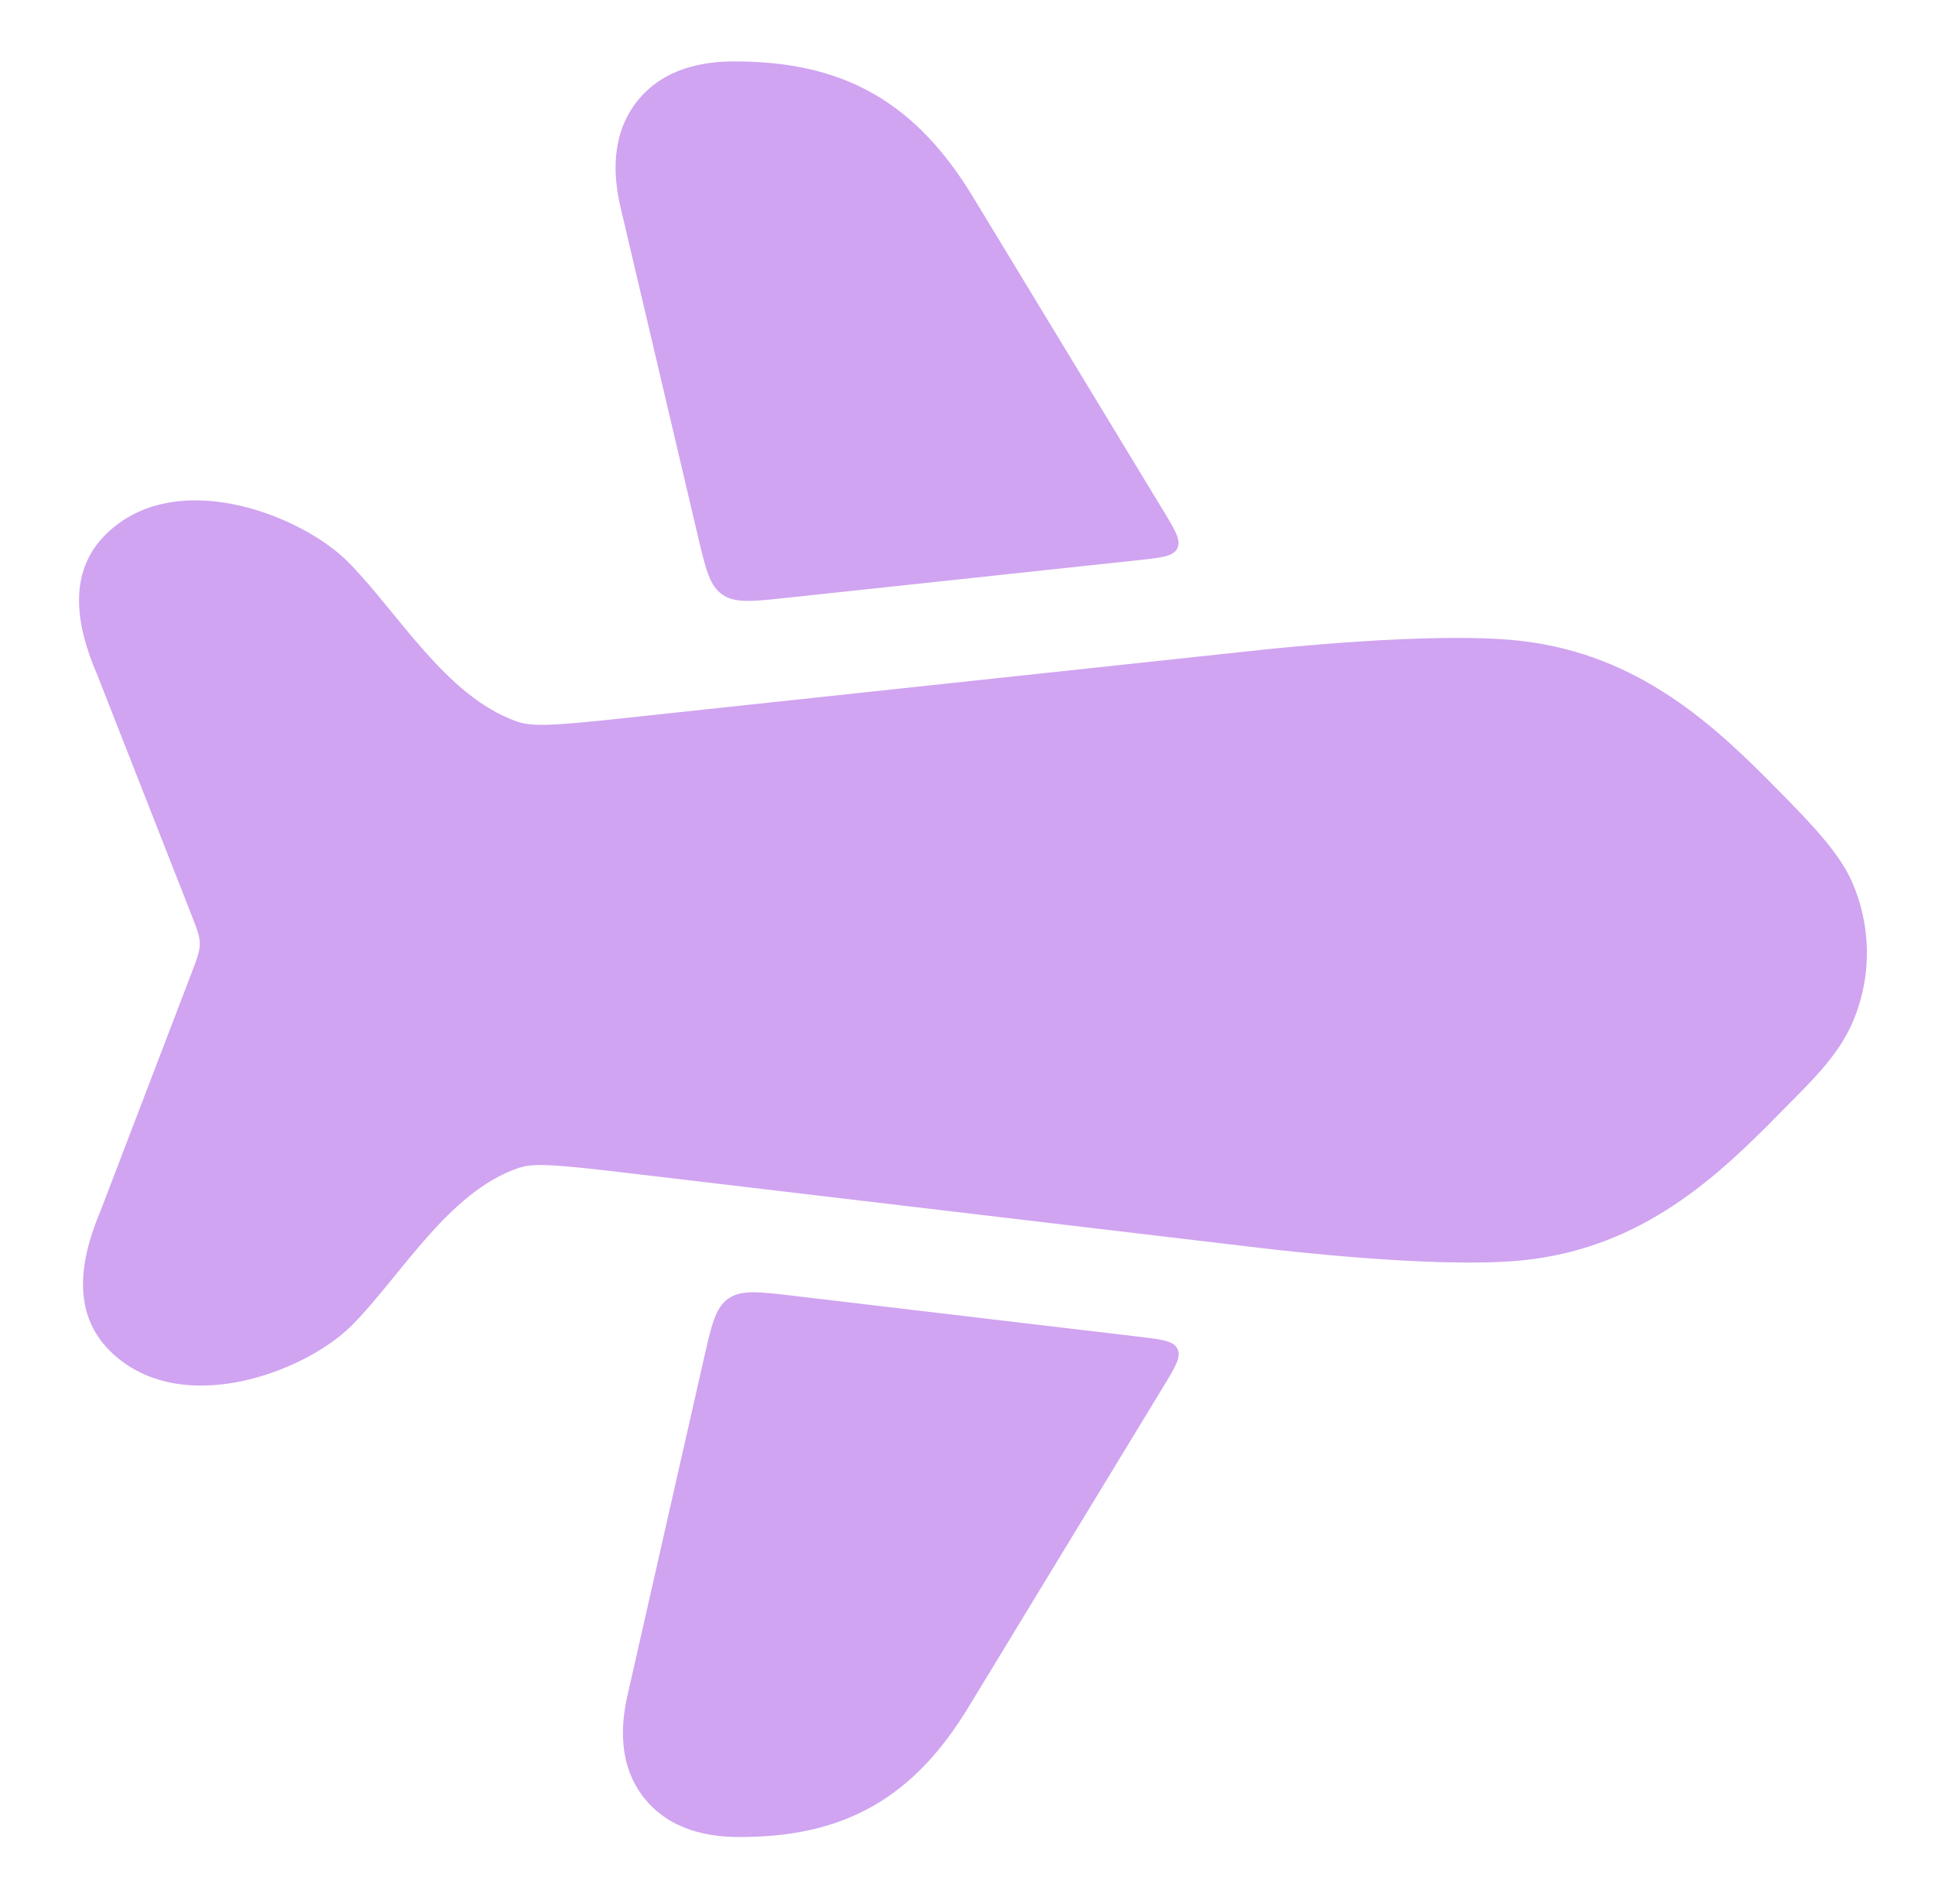
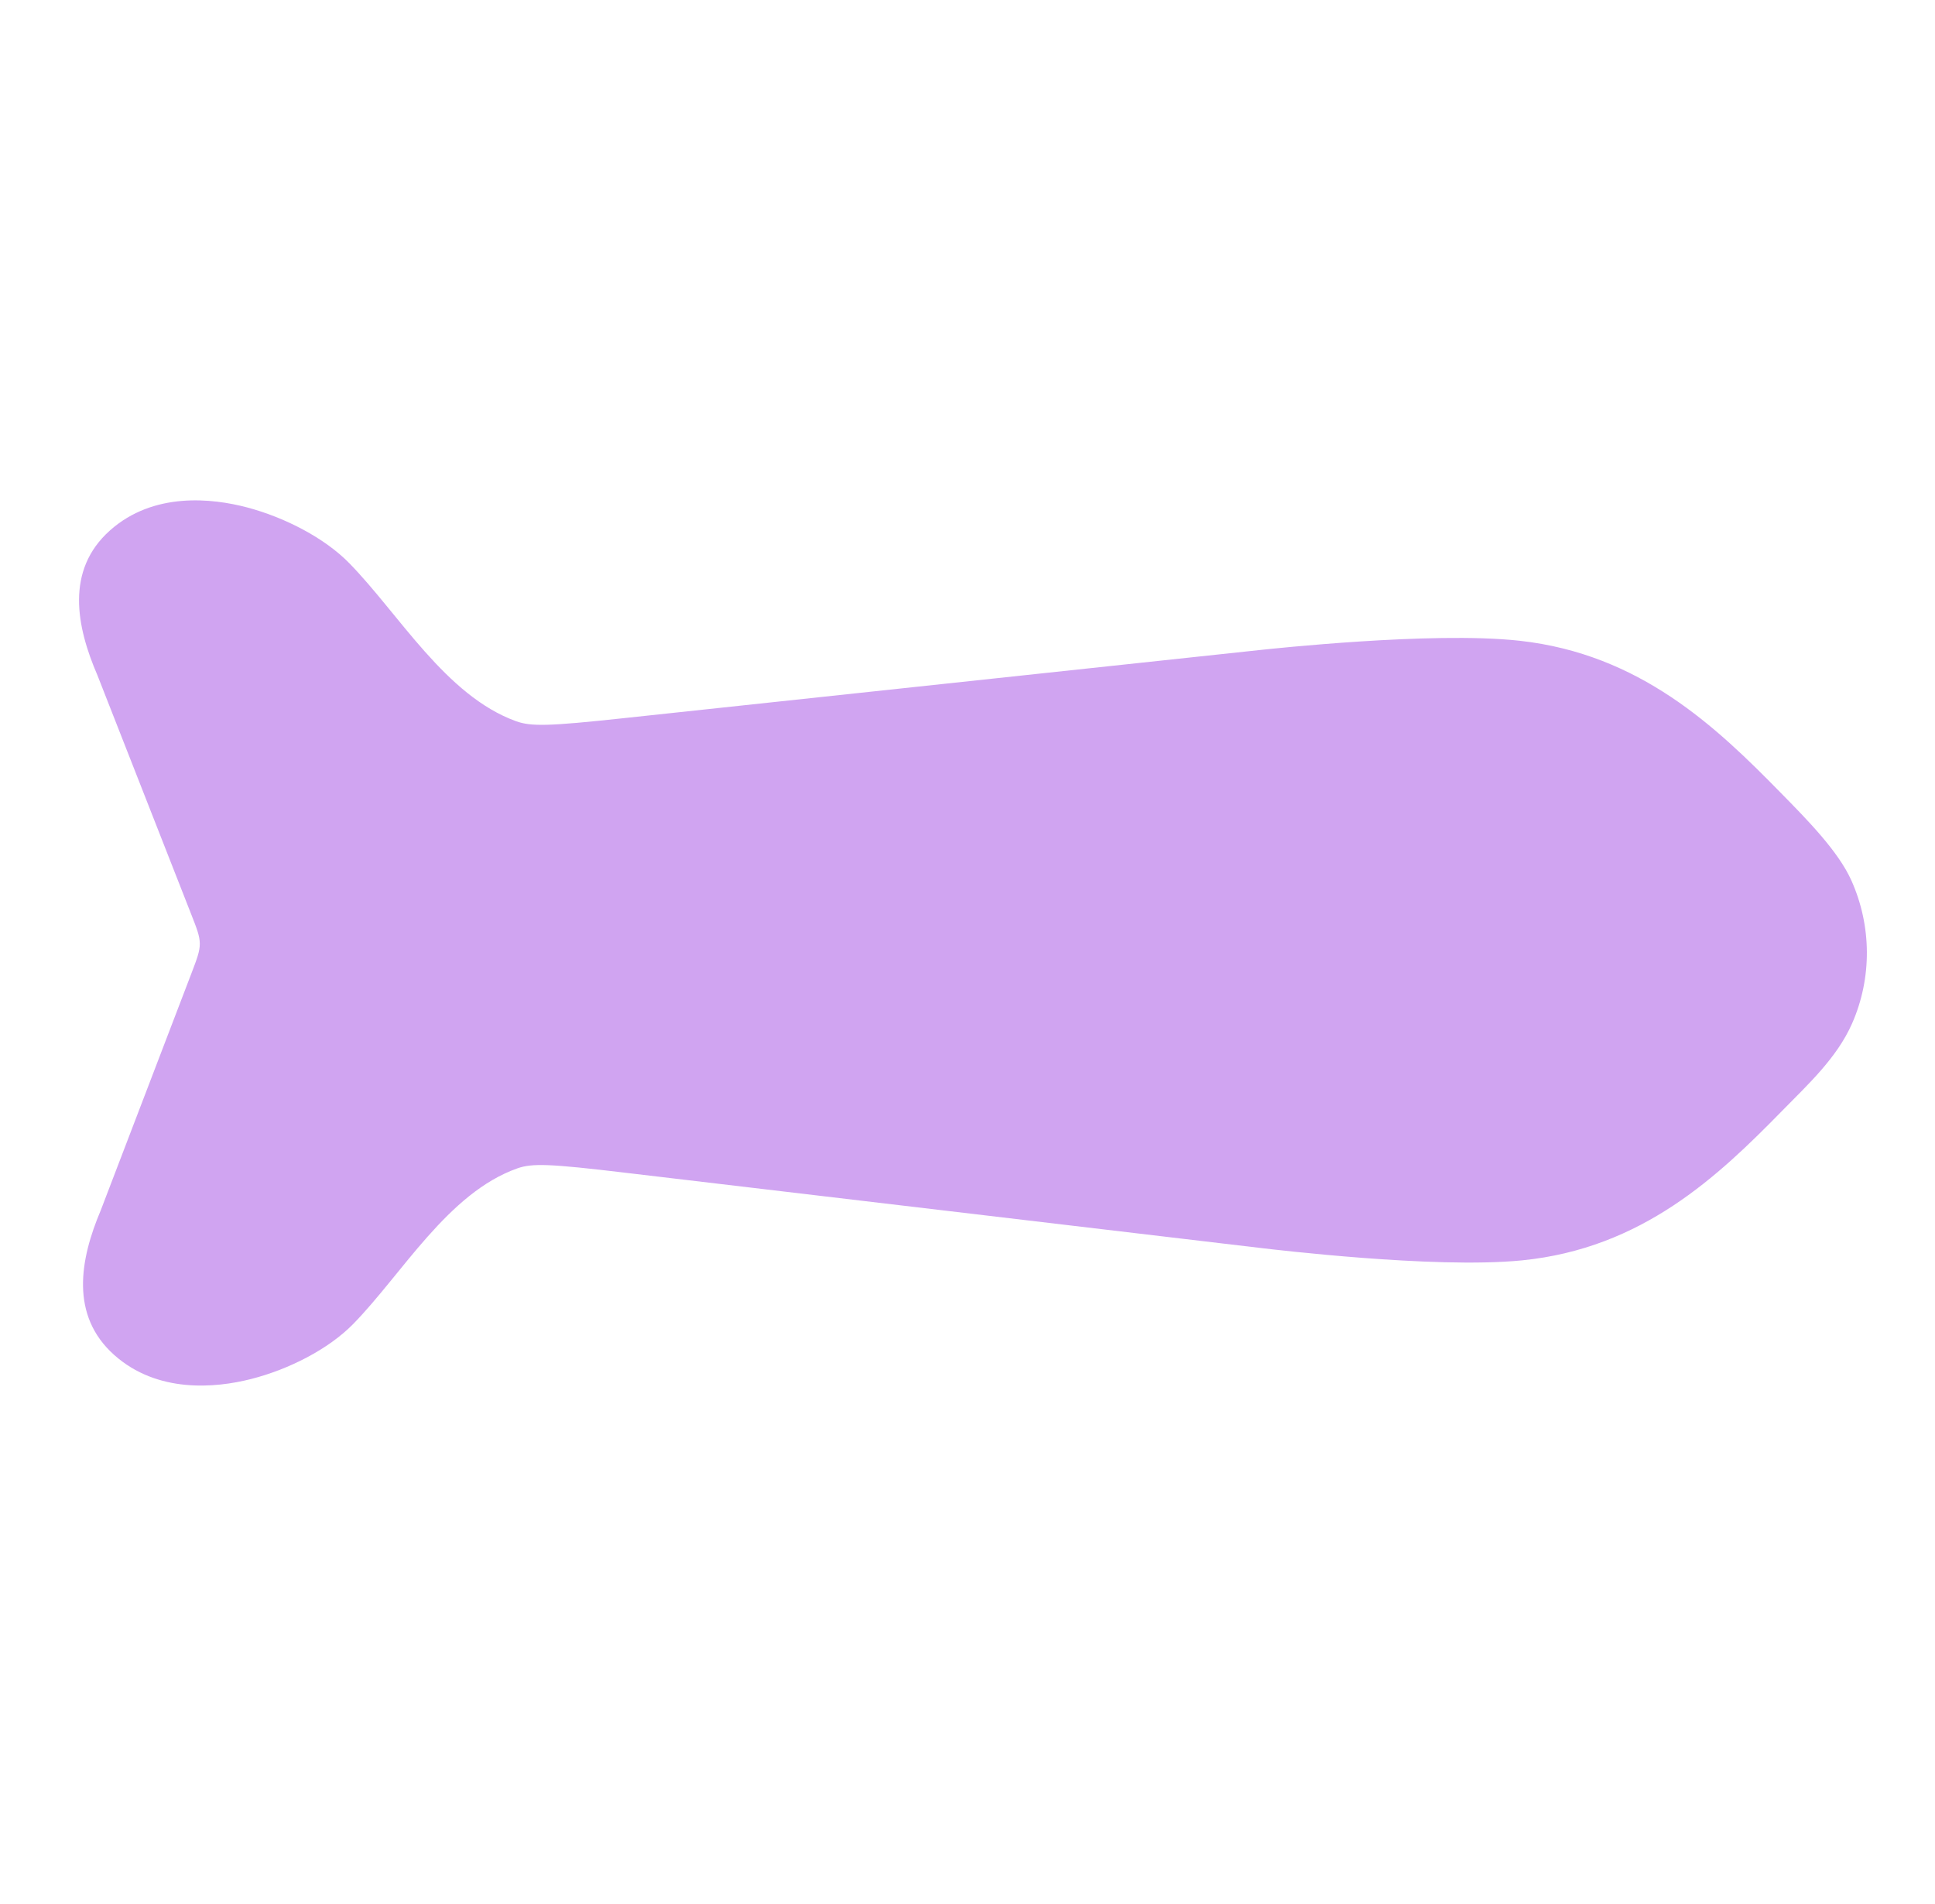
<svg xmlns="http://www.w3.org/2000/svg" width="63" height="62" viewBox="0 0 63 62" fill="none">
  <path d="M49.483 20.863C53.387 21.297 55.862 23.651 57.974 25.809C58.861 26.711 59.853 27.721 60.277 28.666C60.939 30.143 60.953 31.838 60.301 33.322C59.808 34.444 58.861 35.311 58.019 36.171C55.928 38.307 53.467 40.645 49.555 41.036C48.085 41.182 46.01 41.08 44.374 40.956C42.693 40.828 41.297 40.663 41.112 40.641L20.341 38.181C17.895 37.889 17.327 37.87 16.843 38.041C14.588 38.838 13.094 41.478 11.498 43.109C10.695 43.929 9.399 44.589 8.167 44.901C7.019 45.192 5.128 45.373 3.718 44.116C2.267 42.821 2.61 40.994 3.276 39.417L6.233 31.69C6.415 31.213 6.506 30.975 6.505 30.726C6.504 30.477 6.411 30.239 6.224 29.764L3.171 21.983C2.491 20.409 2.12 18.57 3.582 17.269C5.001 16.007 6.909 16.221 8.045 16.521C9.276 16.847 10.57 17.517 11.37 18.335C12.996 19.996 14.512 22.65 16.797 23.48C17.291 23.659 17.862 23.646 20.301 23.383L41.045 21.161C41.23 21.141 42.625 20.992 44.304 20.884C45.939 20.779 48.013 20.7 49.483 20.863Z" fill="#D0A4F1" />
-   <path d="M25.828 42.19C24.695 42.055 24.128 41.988 23.71 42.283C23.292 42.579 23.166 43.135 22.914 44.248L20.427 55.213C20.214 56.154 20.119 57.472 20.98 58.549C21.84 59.623 23.134 59.808 24.04 59.811C25.612 59.815 27.066 59.565 28.386 58.823C29.705 58.082 30.694 56.962 31.535 55.578L37.882 45.138C38.27 44.499 38.464 44.18 38.337 43.918C38.209 43.656 37.838 43.612 37.096 43.524L25.828 42.19Z" fill="#D0A4F1" />
-   <path d="M31.691 6.432C30.811 4.98 29.782 3.813 28.416 3.04C27.047 2.265 25.537 1.999 23.893 2C22.95 2.001 21.624 2.192 20.749 3.291C19.876 4.389 19.972 5.736 20.196 6.717L22.715 17.425C22.972 18.517 23.1 19.062 23.512 19.354C23.923 19.645 24.48 19.586 25.595 19.466L37.075 18.237C37.826 18.156 38.201 18.116 38.331 17.854C38.461 17.591 38.265 17.268 37.873 16.623L31.691 6.432Z" fill="#D0A4F1" />
</svg>